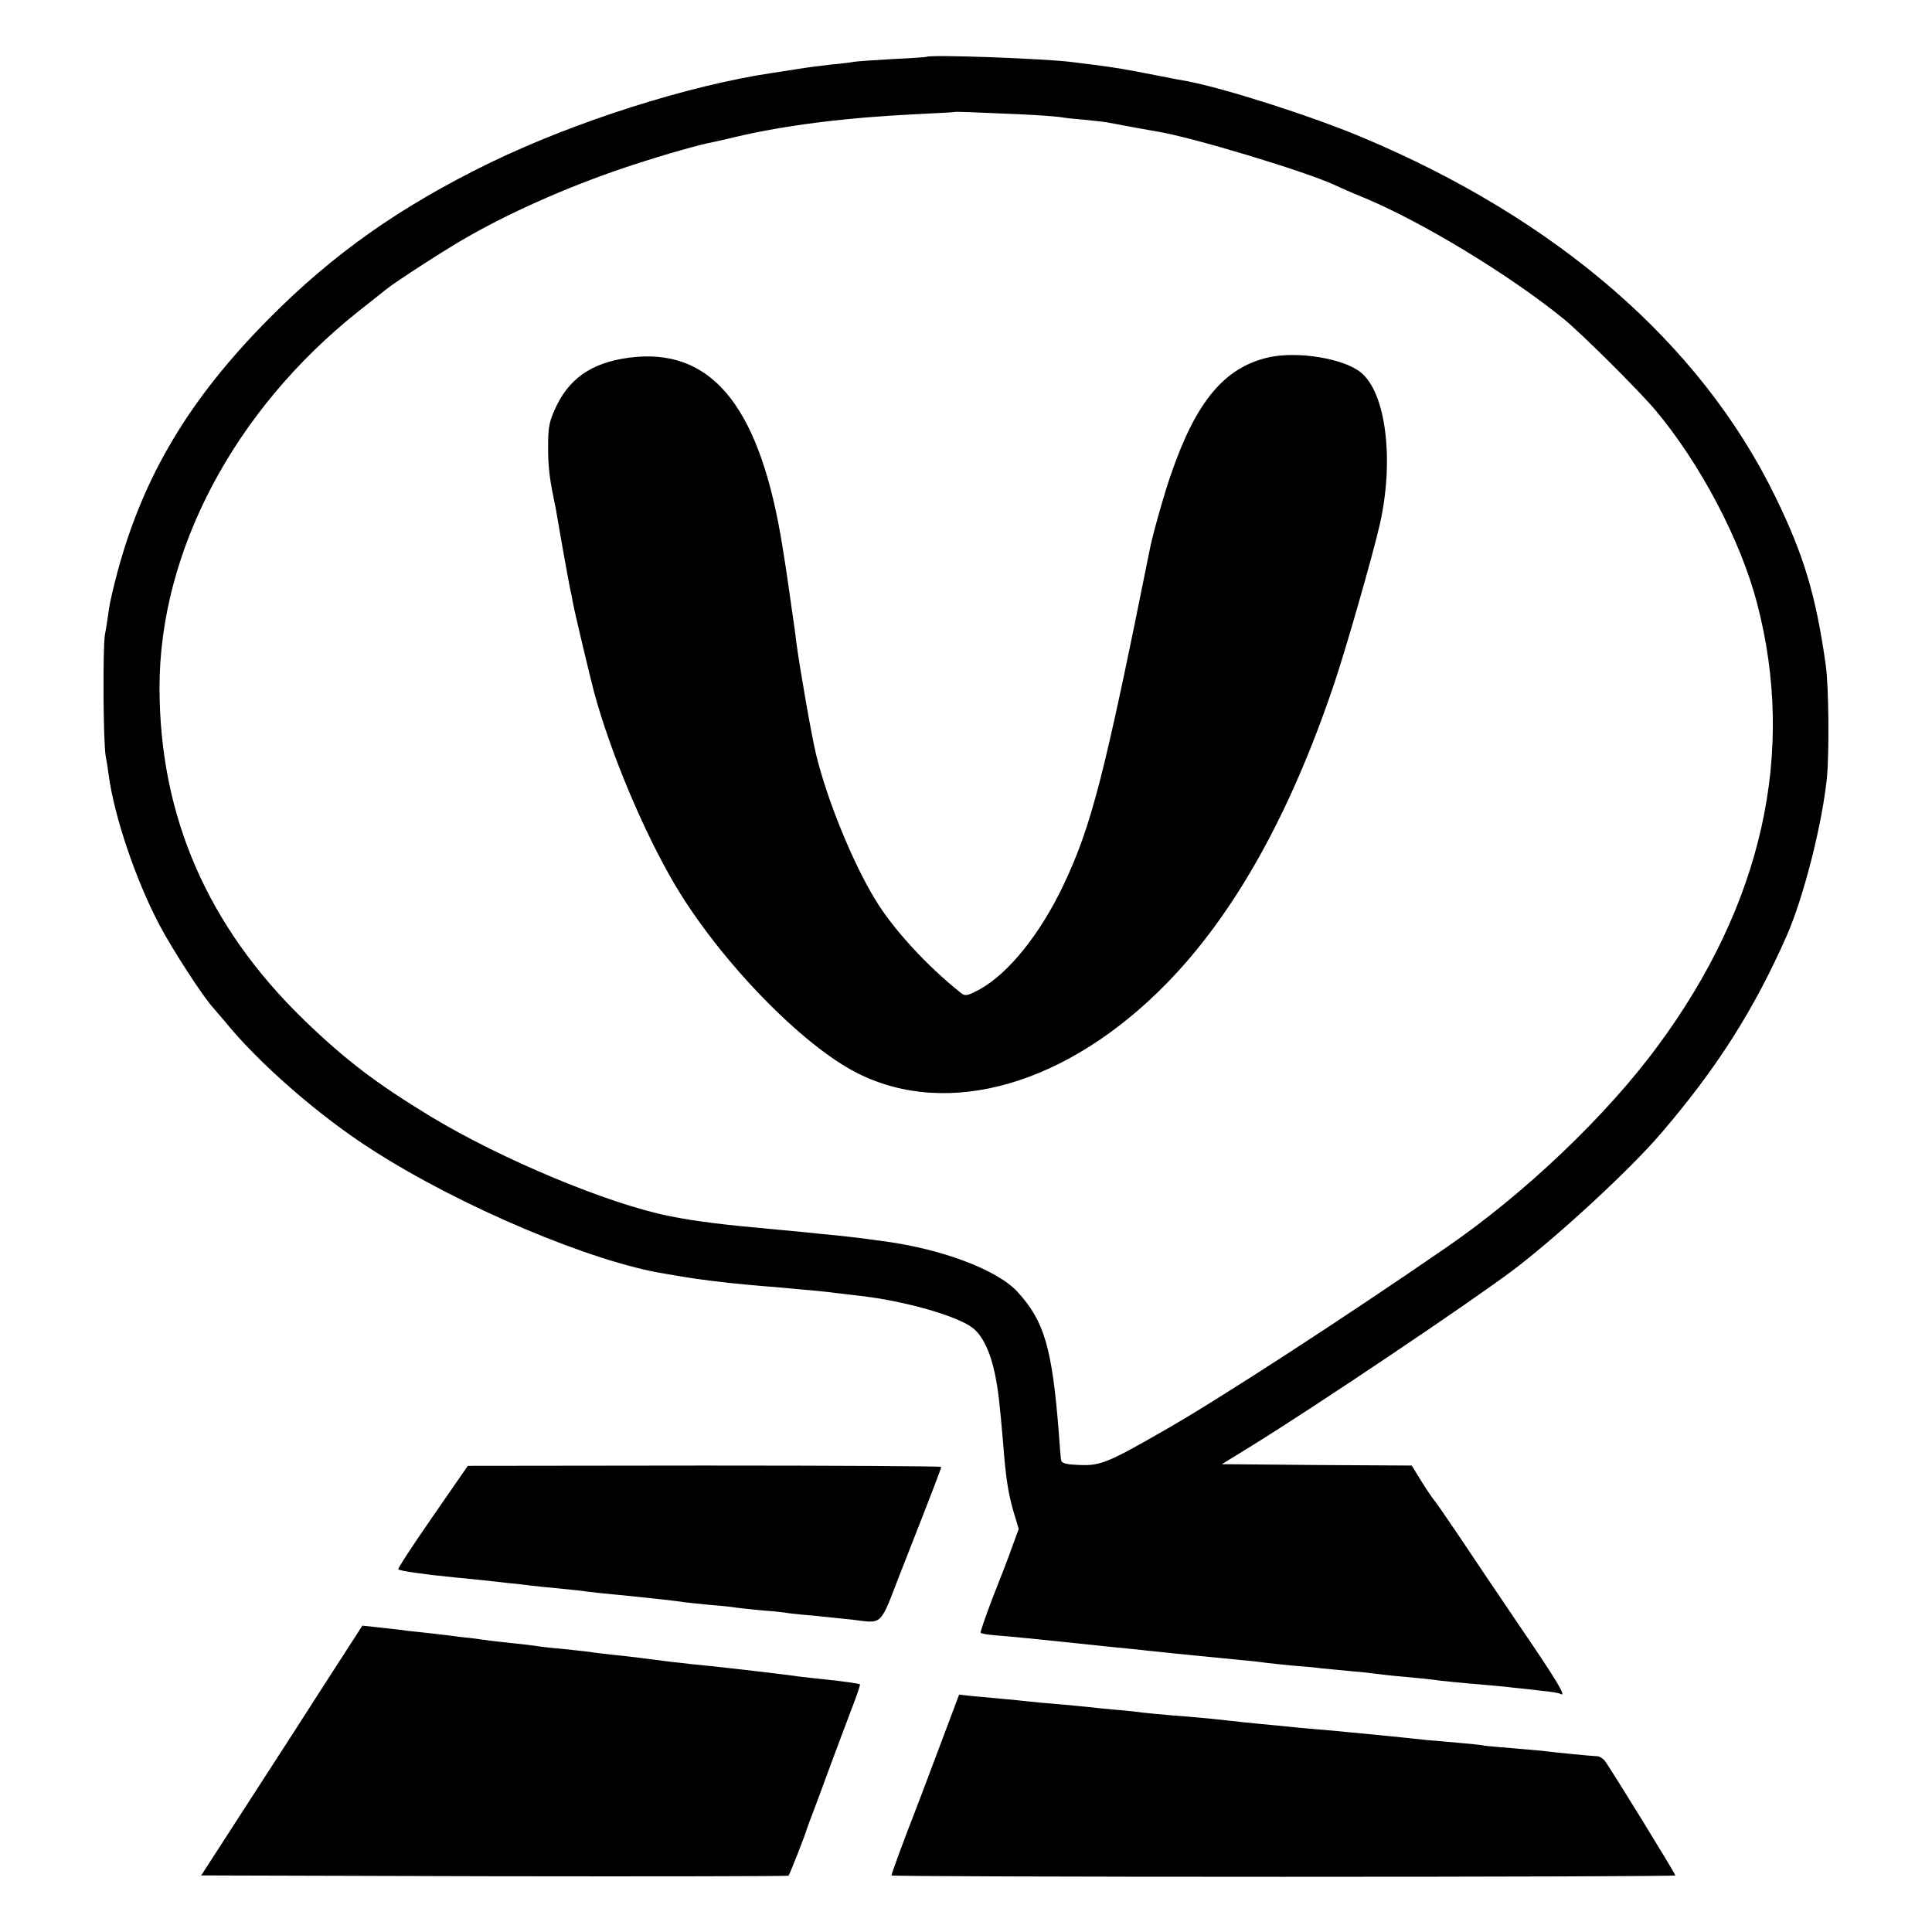
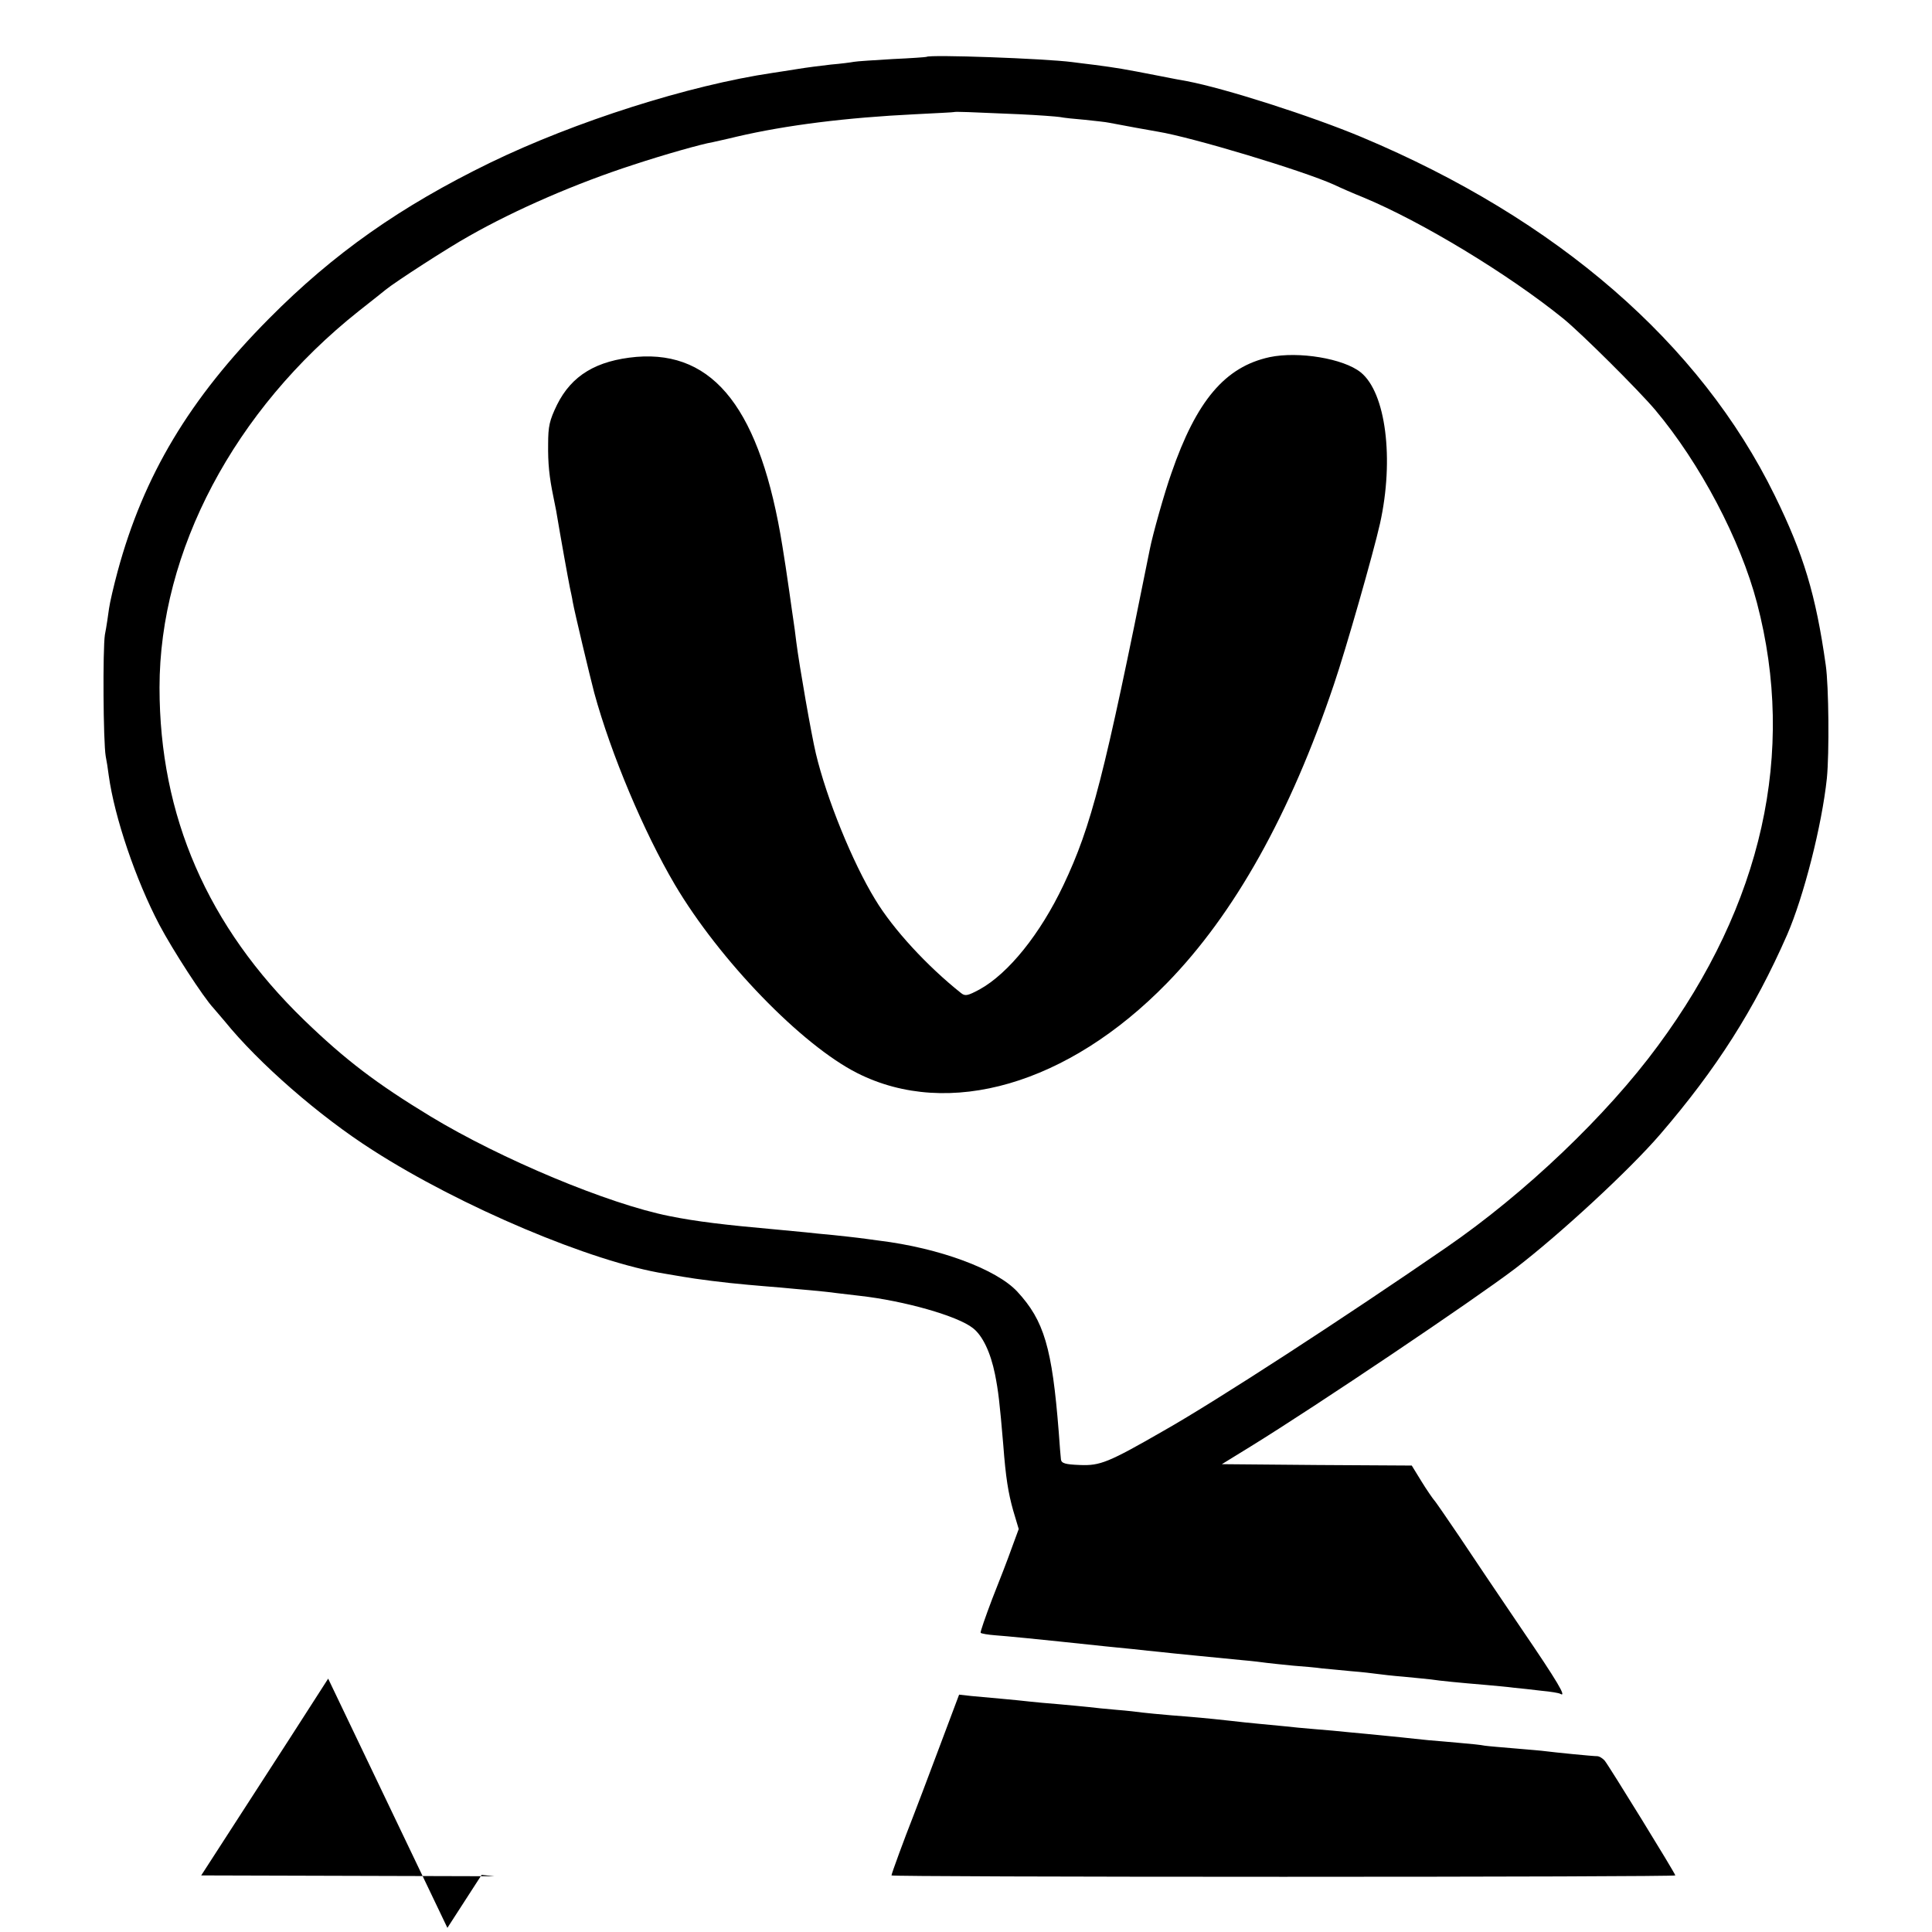
<svg xmlns="http://www.w3.org/2000/svg" version="1.0" width="700pt" height="700pt" viewBox="0 0 700 700" preserveAspectRatio="xMidYMid meet">
  <g transform="translate(0,700) scale(0.1,-0.1)" fill="#000000" stroke="none">
    <path d="M3357 6794 c-1 -1 -56 -5 -123 -8 -67 -4 -130 -8 -140 -10 -10 -2 -48 -7 -84 -10 -36 -4 -90 -11 -120 -16 -30 -5 -71 -11 -90 -14 -304 -45 -716 -176 -1025 -326 -324 -158 -566 -328 -800 -564 -288 -290 -455 -569 -549 -917 -14 -52 -28 -112 -31 -134 -3 -22 -9 -65 -15 -95 -8 -53 -6 -388 3 -440 3 -14 8 -46 11 -70 21 -152 98 -378 183 -540 49 -93 161 -265 196 -302 6 -7 25 -29 41 -48 123 -152 343 -344 536 -467 319 -205 795 -406 1060 -448 25 -4 54 -9 65 -11 45 -8 153 -22 235 -29 36 -3 89 -8 118 -10 28 -3 78 -7 110 -10 31 -3 73 -7 92 -10 19 -2 58 -7 85 -10 161 -18 355 -73 410 -117 35 -27 64 -88 80 -167 12 -60 17 -102 30 -256 9 -119 18 -174 36 -238 l20 -67 -25 -68 c-13 -37 -45 -120 -71 -185 -25 -66 -44 -121 -42 -123 3 -3 27 -7 53 -9 41 -3 136 -12 399 -40 22 -2 67 -7 100 -10 33 -4 76 -8 95 -10 52 -6 179 -18 300 -30 36 -3 76 -8 90 -10 14 -2 57 -6 95 -10 39 -3 86 -7 105 -10 19 -2 67 -6 105 -10 39 -3 81 -8 95 -10 14 -2 57 -7 95 -10 39 -4 84 -8 100 -10 32 -5 104 -12 200 -20 33 -3 78 -7 100 -10 22 -2 67 -7 100 -11 33 -3 63 -8 68 -11 25 -15 -9 43 -140 235 -81 119 -183 271 -227 337 -45 66 -85 125 -91 131 -5 6 -26 36 -45 67 l-35 57 -344 2 -344 3 104 64 c240 148 809 531 959 645 163 125 414 357 525 486 204 237 341 452 460 723 60 138 126 396 144 567 9 90 7 334 -4 410 -36 255 -80 401 -185 615 -270 551 -788 1001 -1496 1298 -181 76 -496 177 -634 203 -14 2 -59 11 -100 19 -133 26 -152 29 -235 40 -27 3 -63 8 -80 10 -100 13 -517 28 -528 19z m338 -208 c66 -3 131 -8 145 -10 14 -3 54 -7 90 -10 36 -4 77 -8 90 -11 51 -10 146 -27 175 -32 123 -20 525 -141 638 -192 23 -11 71 -32 106 -46 212 -88 526 -278 726 -440 67 -55 270 -257 332 -330 163 -194 309 -471 369 -700 142 -541 20 -1091 -359 -1604 -186 -253 -482 -535 -767 -731 -367 -253 -833 -556 -1024 -664 -200 -115 -230 -127 -303 -124 -53 2 -67 6 -69 20 -1 9 -5 54 -8 100 -24 305 -53 403 -150 508 -75 81 -281 158 -501 185 -27 4 -61 8 -75 10 -14 2 -54 6 -90 10 -36 3 -81 8 -100 10 -19 2 -66 6 -105 10 -190 17 -291 29 -390 49 -221 44 -609 206 -865 361 -196 119 -309 205 -458 349 -350 339 -524 740 -524 1205 0 494 271 1006 722 1364 47 37 90 71 97 77 34 28 229 154 303 195 169 96 388 191 595 258 109 36 246 75 288 82 12 3 51 11 87 20 180 42 399 69 645 81 77 4 141 7 142 8 3 2 57 0 238 -8z" />
    <path d="M4600 5706 c-161 -35 -265 -157 -356 -421 -24 -67 -68 -223 -78 -275 -165 -822 -211 -1002 -313 -1217 -84 -177 -199 -320 -304 -378 -43 -23 -52 -25 -67 -13 -122 97 -246 231 -311 339 -82 134 -176 365 -215 529 -16 67 -60 318 -71 405 -3 28 -8 61 -10 75 -2 14 -9 61 -15 105 -12 82 -15 104 -25 165 -79 493 -246 710 -529 687 -145 -13 -235 -67 -288 -174 -27 -56 -32 -77 -32 -142 -1 -69 4 -119 19 -191 3 -14 7 -36 10 -50 18 -107 42 -240 50 -280 3 -14 8 -36 10 -50 7 -39 62 -269 78 -330 61 -223 180 -505 292 -695 162 -274 459 -581 661 -683 331 -167 764 -41 1122 326 245 251 447 613 605 1082 43 126 143 476 167 583 52 234 21 475 -70 548 -62 50 -225 77 -330 55z" />
-     <path d="M1567 1504 c-71 -102 -127 -188 -124 -190 6 -6 99 -19 202 -29 39 -4 84 -8 100 -10 17 -2 57 -6 90 -10 33 -3 74 -8 90 -10 17 -2 61 -7 98 -10 37 -4 76 -8 85 -9 14 -3 111 -13 197 -21 60 -6 158 -17 173 -20 9 -1 52 -6 95 -10 43 -3 86 -8 95 -10 9 -1 52 -6 95 -10 43 -3 86 -8 95 -10 9 -1 51 -6 92 -9 41 -4 102 -11 135 -14 115 -14 101 -28 175 163 124 316 150 384 150 390 0 3 -386 5 -857 5 l-858 -1 -128 -185z" />
-     <path d="M1189 918 c-68 -106 -199 -310 -292 -453 l-168 -260 1062 -3 c584 -1 1064 0 1066 2 4 4 61 149 67 171 2 6 6 17 9 25 3 8 34 89 67 180 34 91 74 199 90 240 16 41 27 76 26 77 -3 3 -57 11 -126 18 -36 4 -76 8 -90 10 -61 9 -280 34 -340 40 -30 3 -89 9 -130 14 -90 12 -148 19 -215 26 -27 3 -63 7 -80 10 -16 2 -61 7 -100 11 -38 3 -79 8 -90 10 -11 2 -45 6 -75 9 -30 3 -71 8 -90 10 -19 3 -53 7 -75 10 -22 2 -56 6 -75 9 -19 2 -62 7 -95 11 -33 3 -76 8 -95 11 -19 2 -56 6 -81 9 l-46 5 -124 -192z" />
+     <path d="M1189 918 c-68 -106 -199 -310 -292 -453 l-168 -260 1062 -3 l-46 5 -124 -192z" />
    <path d="M3401 663 c-41 -109 -82 -218 -92 -243 -32 -81 -79 -209 -79 -215 0 -3 639 -5 1420 -5 781 0 1420 2 1420 5 0 7 -241 398 -256 416 -8 9 -20 16 -27 16 -17 0 -157 14 -187 18 -14 2 -63 6 -110 10 -47 4 -96 8 -110 10 -14 3 -54 7 -90 10 -36 3 -87 8 -115 10 -27 3 -70 7 -95 10 -122 12 -149 15 -195 19 -27 3 -82 8 -121 11 -40 3 -87 8 -105 10 -19 2 -61 6 -94 9 -33 3 -80 8 -105 11 -90 10 -137 14 -215 20 -44 4 -91 8 -105 10 -14 2 -56 7 -95 10 -38 3 -83 8 -100 10 -16 2 -64 6 -105 10 -41 3 -91 8 -110 10 -19 2 -64 7 -100 10 -36 3 -85 8 -110 10 l-45 5 -74 -197z" />
  </g>
</svg>